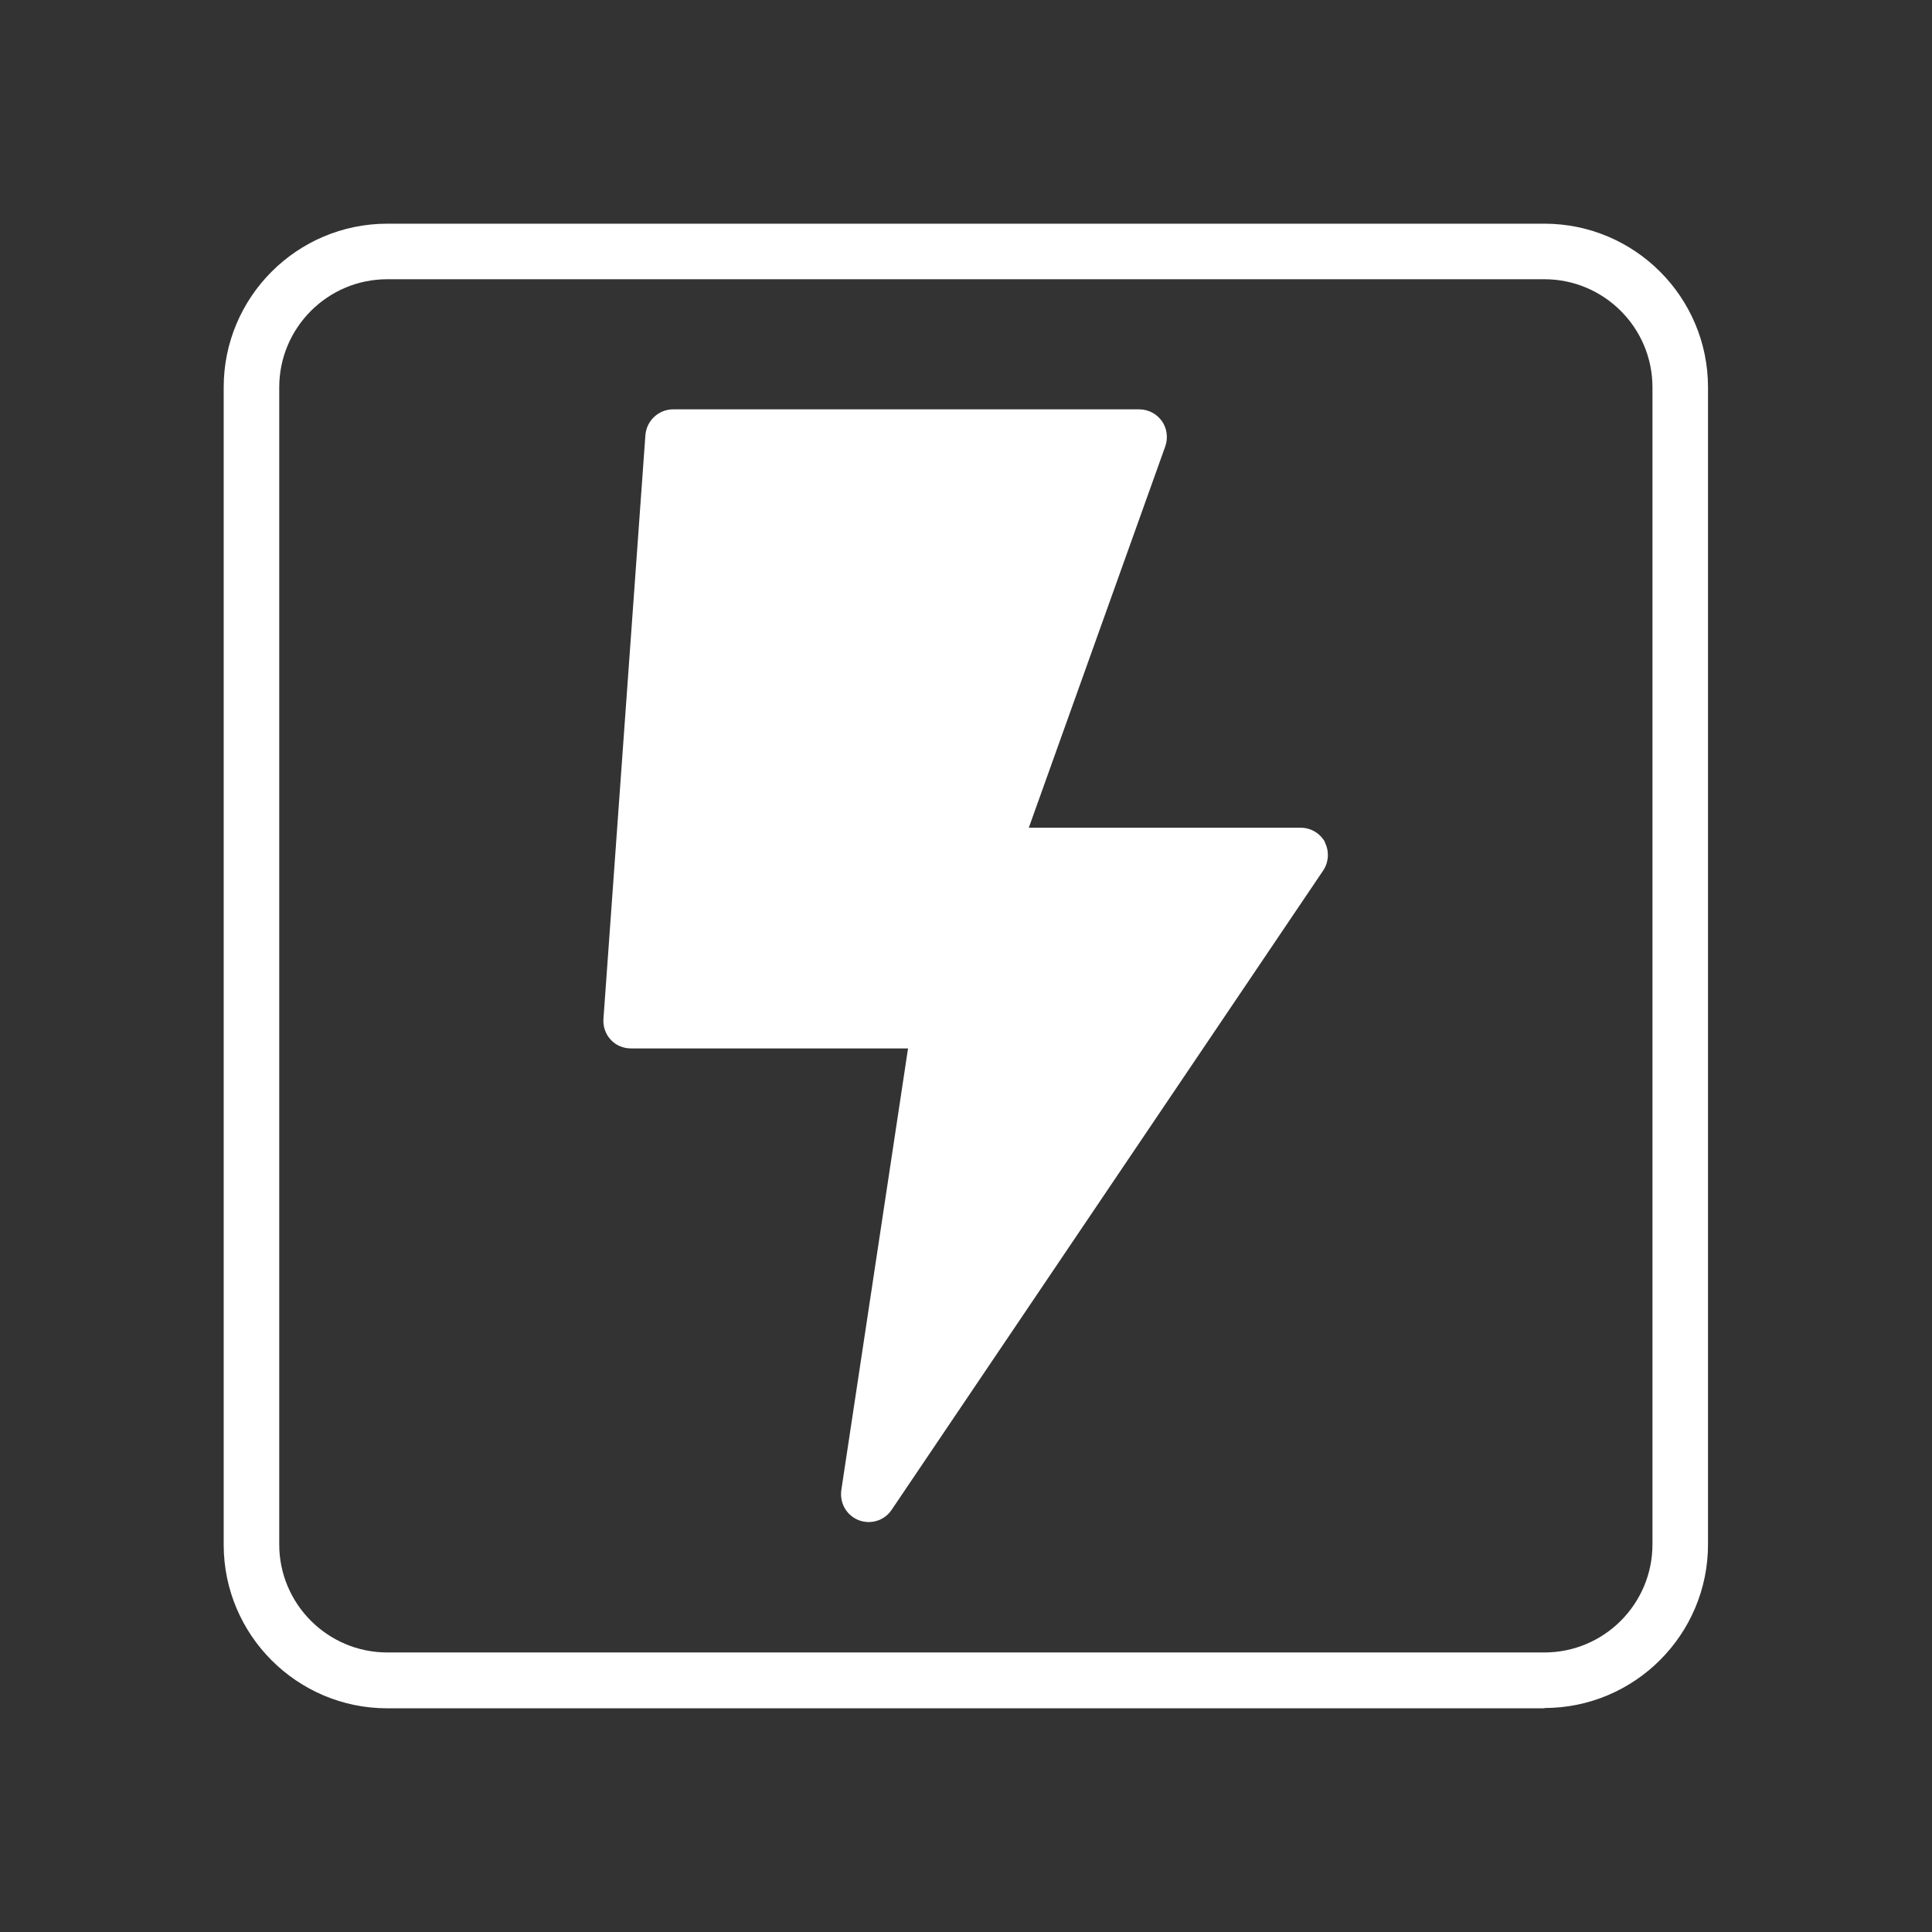
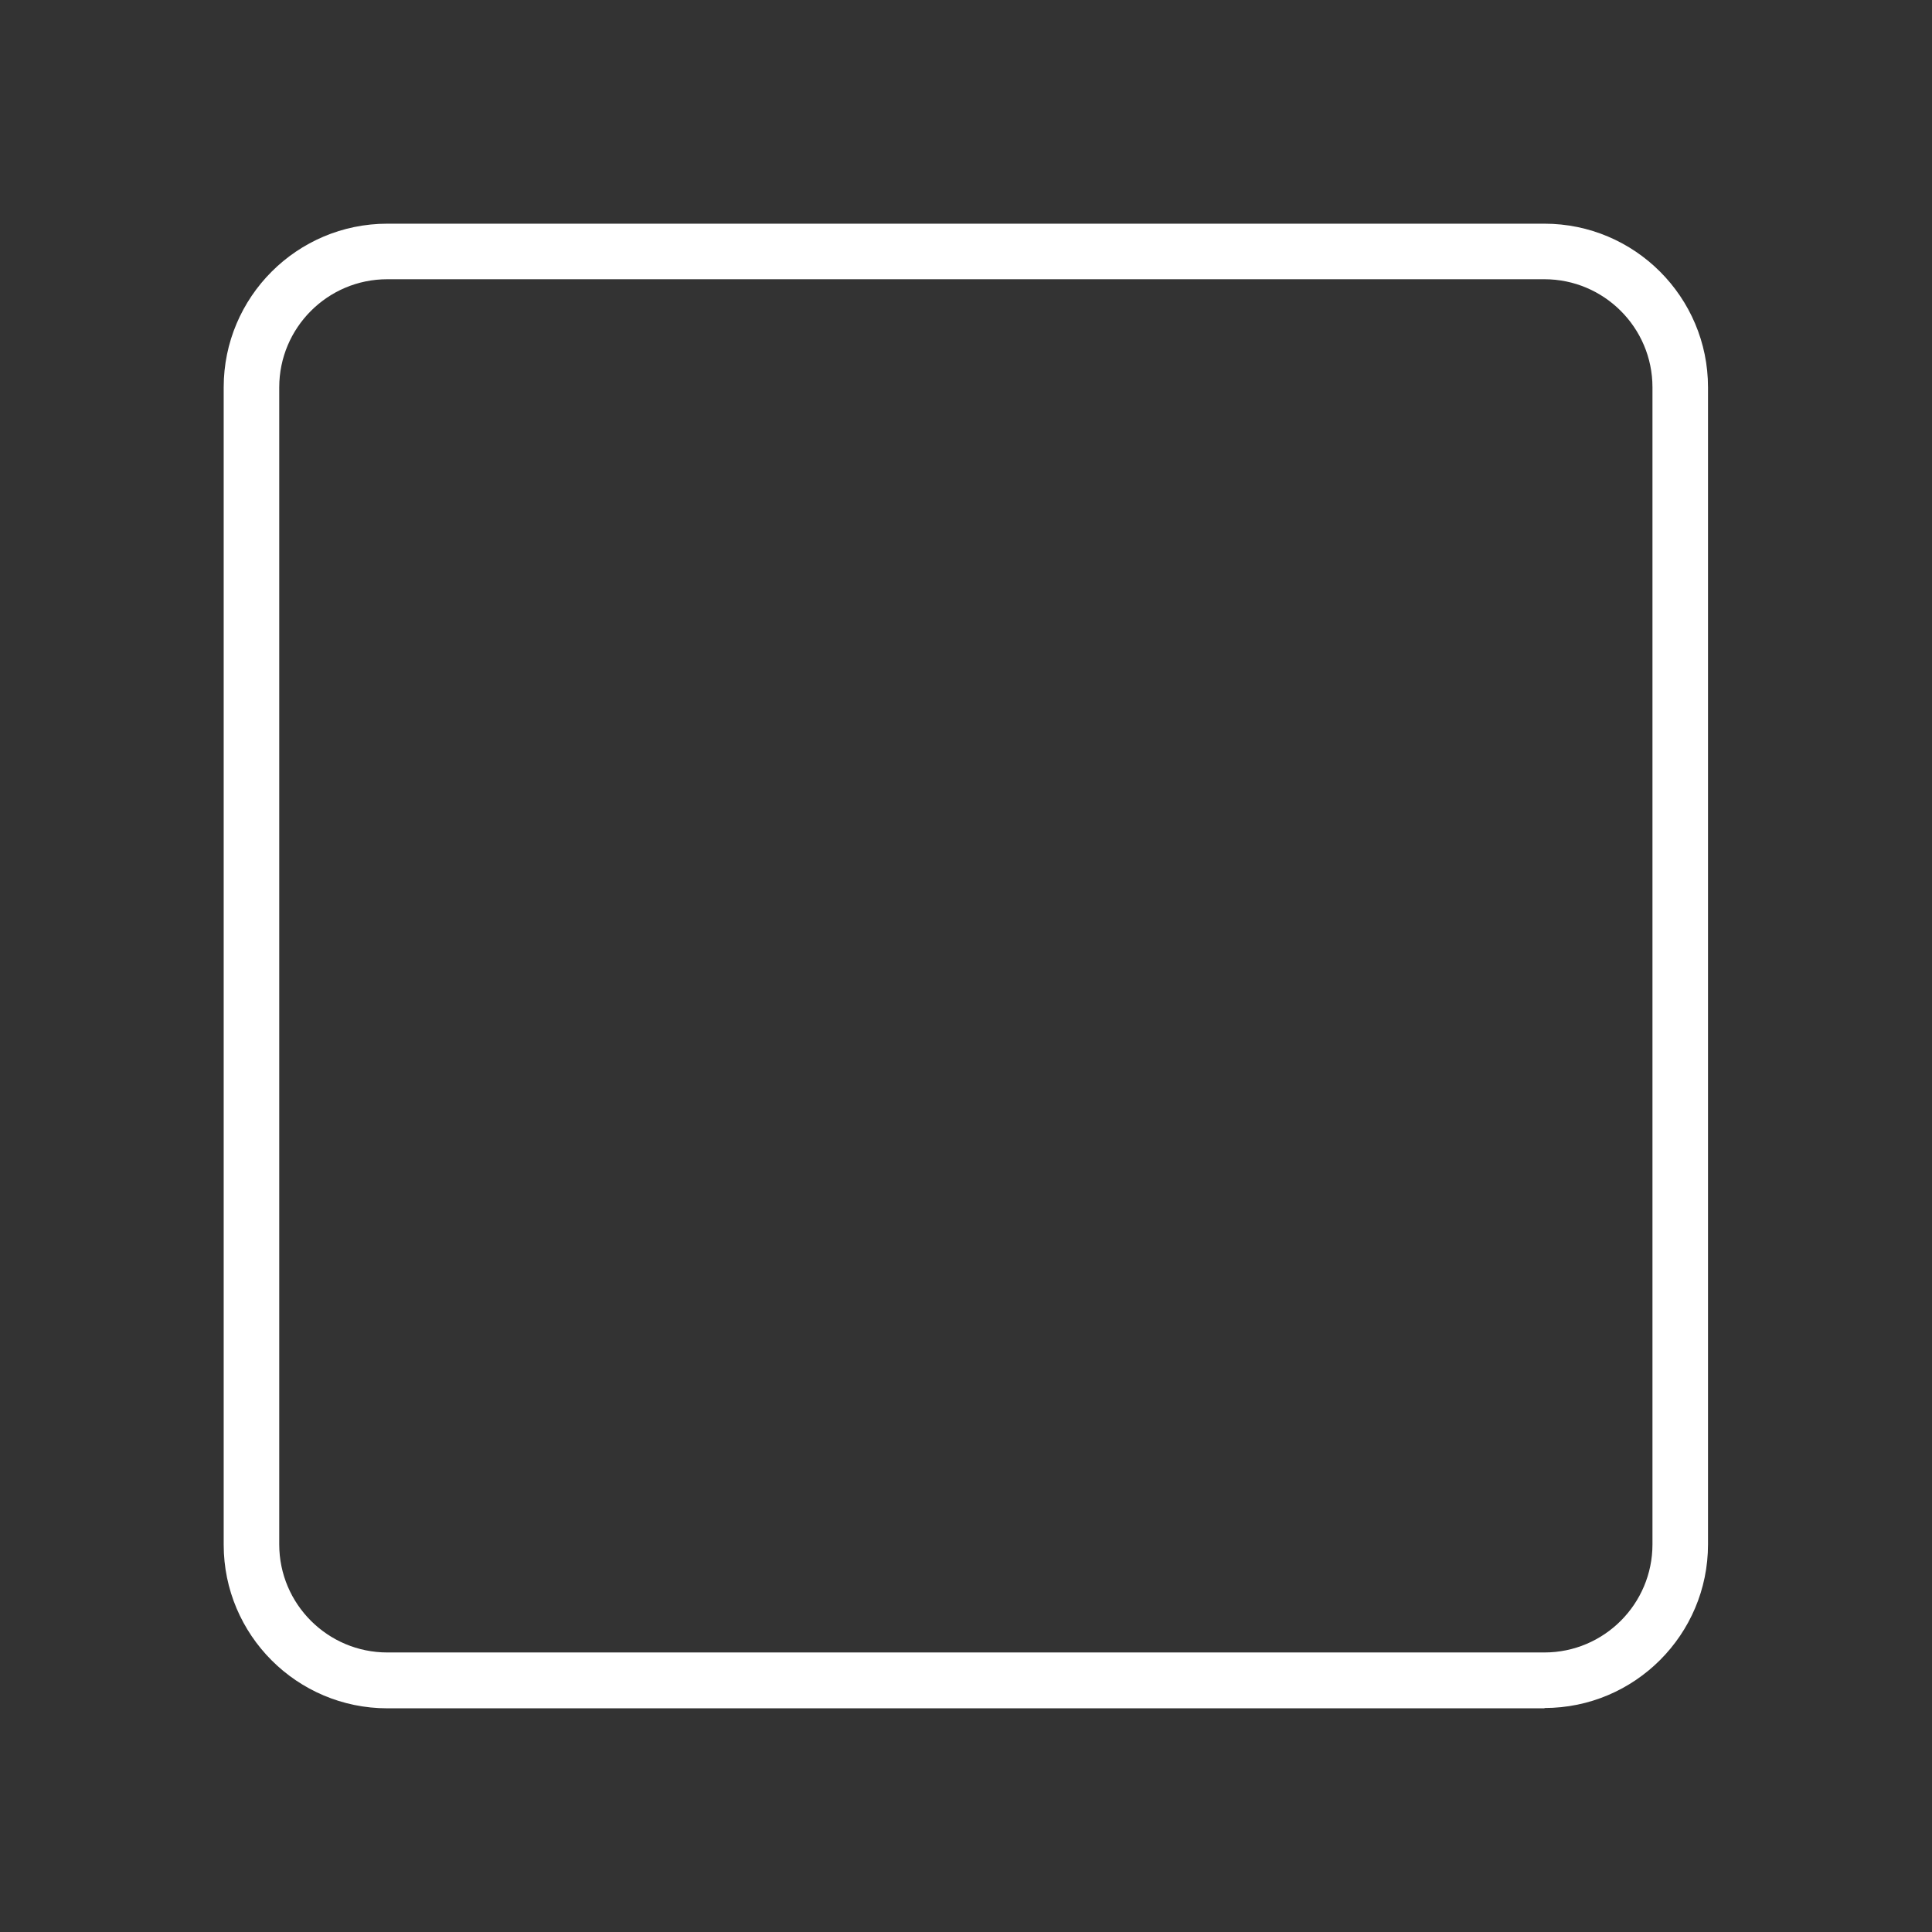
<svg xmlns="http://www.w3.org/2000/svg" id="Layer_1" data-name="Layer 1" viewBox="0 0 64 64">
  <rect x="0" y="0" width="64" height="64" fill="#333333" stroke="none" />
  <defs>
    <style>
      .cls-1 {
        fill: #fff;
      }
    </style>
  </defs>
  <path class="cls-1" d="M51.17,56.59H12.83c-2.99,0-5.42-2.43-5.42-5.42V12.83c0-2.99,2.43-5.42,5.42-5.42h38.33c2.99,0,5.42,2.43,5.42,5.42v38.33c0,2.99-2.43,5.42-5.42,5.42ZM12.83,9.25c-1.98,0-3.58,1.61-3.58,3.58v38.33c0,1.98,1.61,3.58,3.58,3.58h38.33c1.98,0,3.58-1.61,3.58-3.58V12.83c0-1.98-1.61-3.58-3.58-3.58H12.83Z" />
-   <path class="cls-1" d="M43.9,27.91c-.16-.3-.47-.49-.81-.49h-9.01l4.52-12.63c.1-.28.06-.6-.11-.84-.17-.24-.45-.39-.75-.39h-15.44c-.48,0-.88.37-.92.85l-1.39,19.34c-.02.25.07.51.24.69.17.19.42.29.67.29h9.18l-2.21,14.63c-.06.43.17.84.58,1,.11.04.22.06.33.06.3,0,.59-.15.76-.41l14.29-21.17c.19-.28.21-.65.05-.95Z" />
</svg>